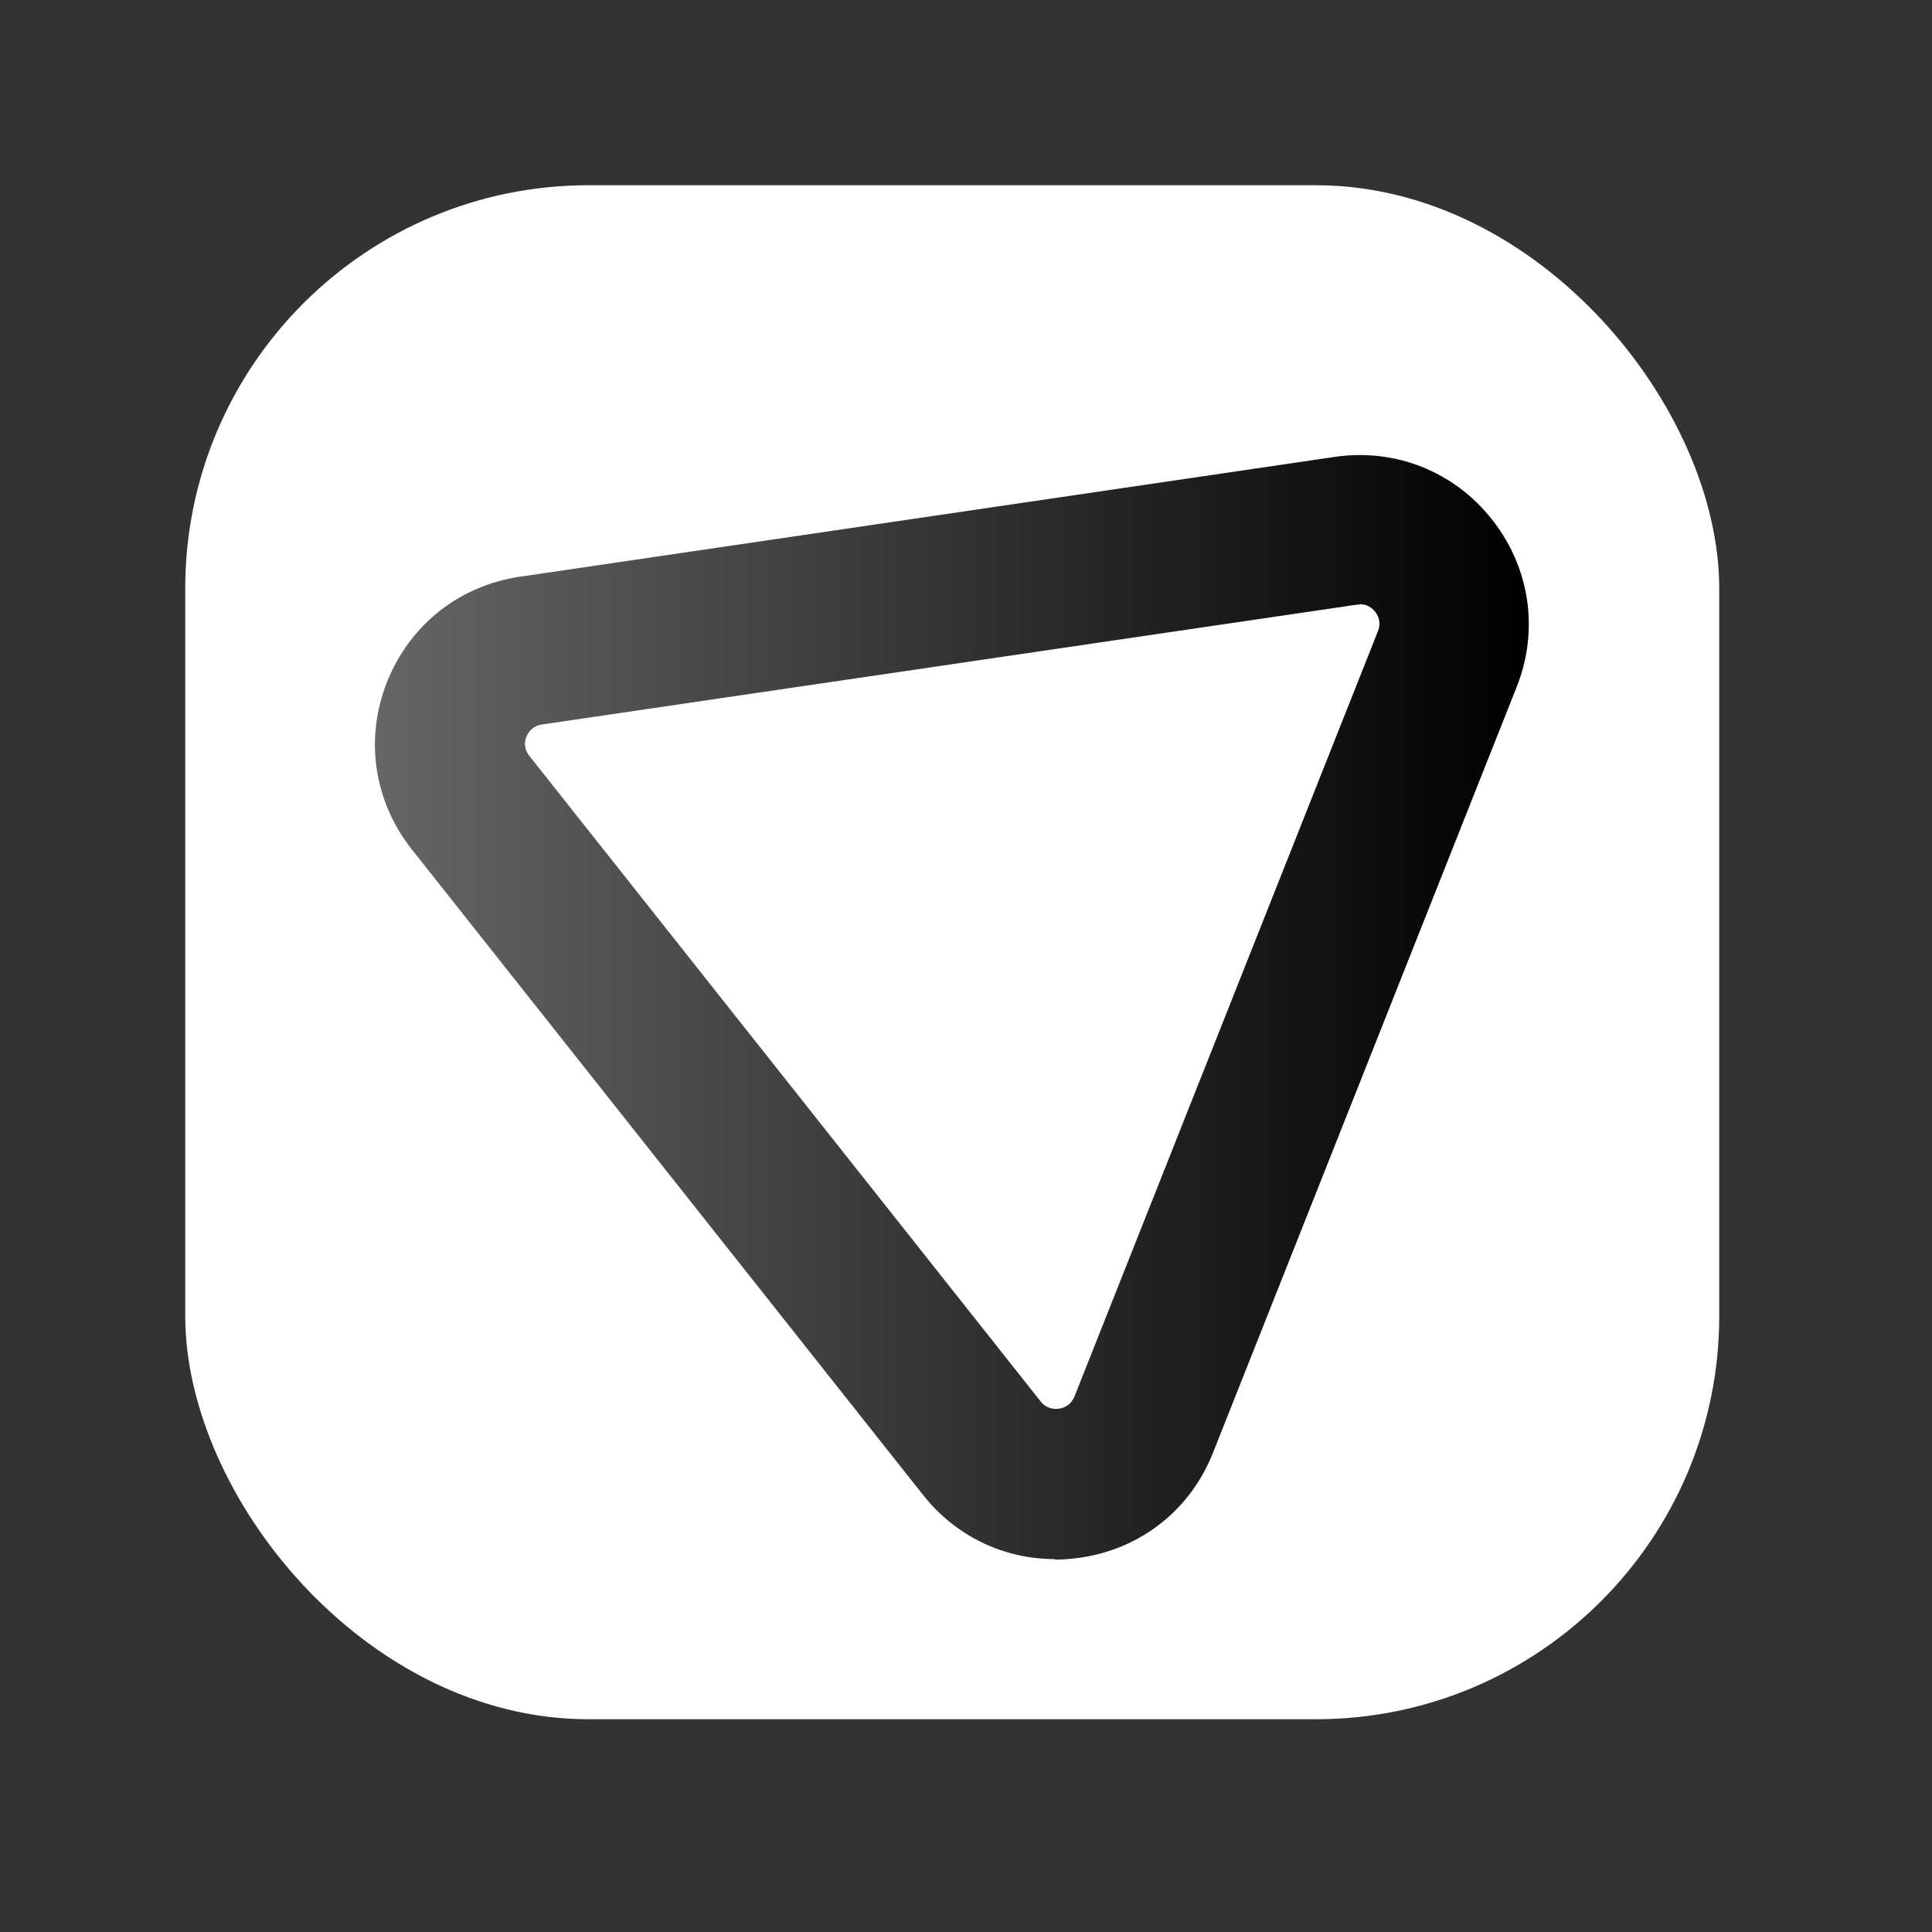
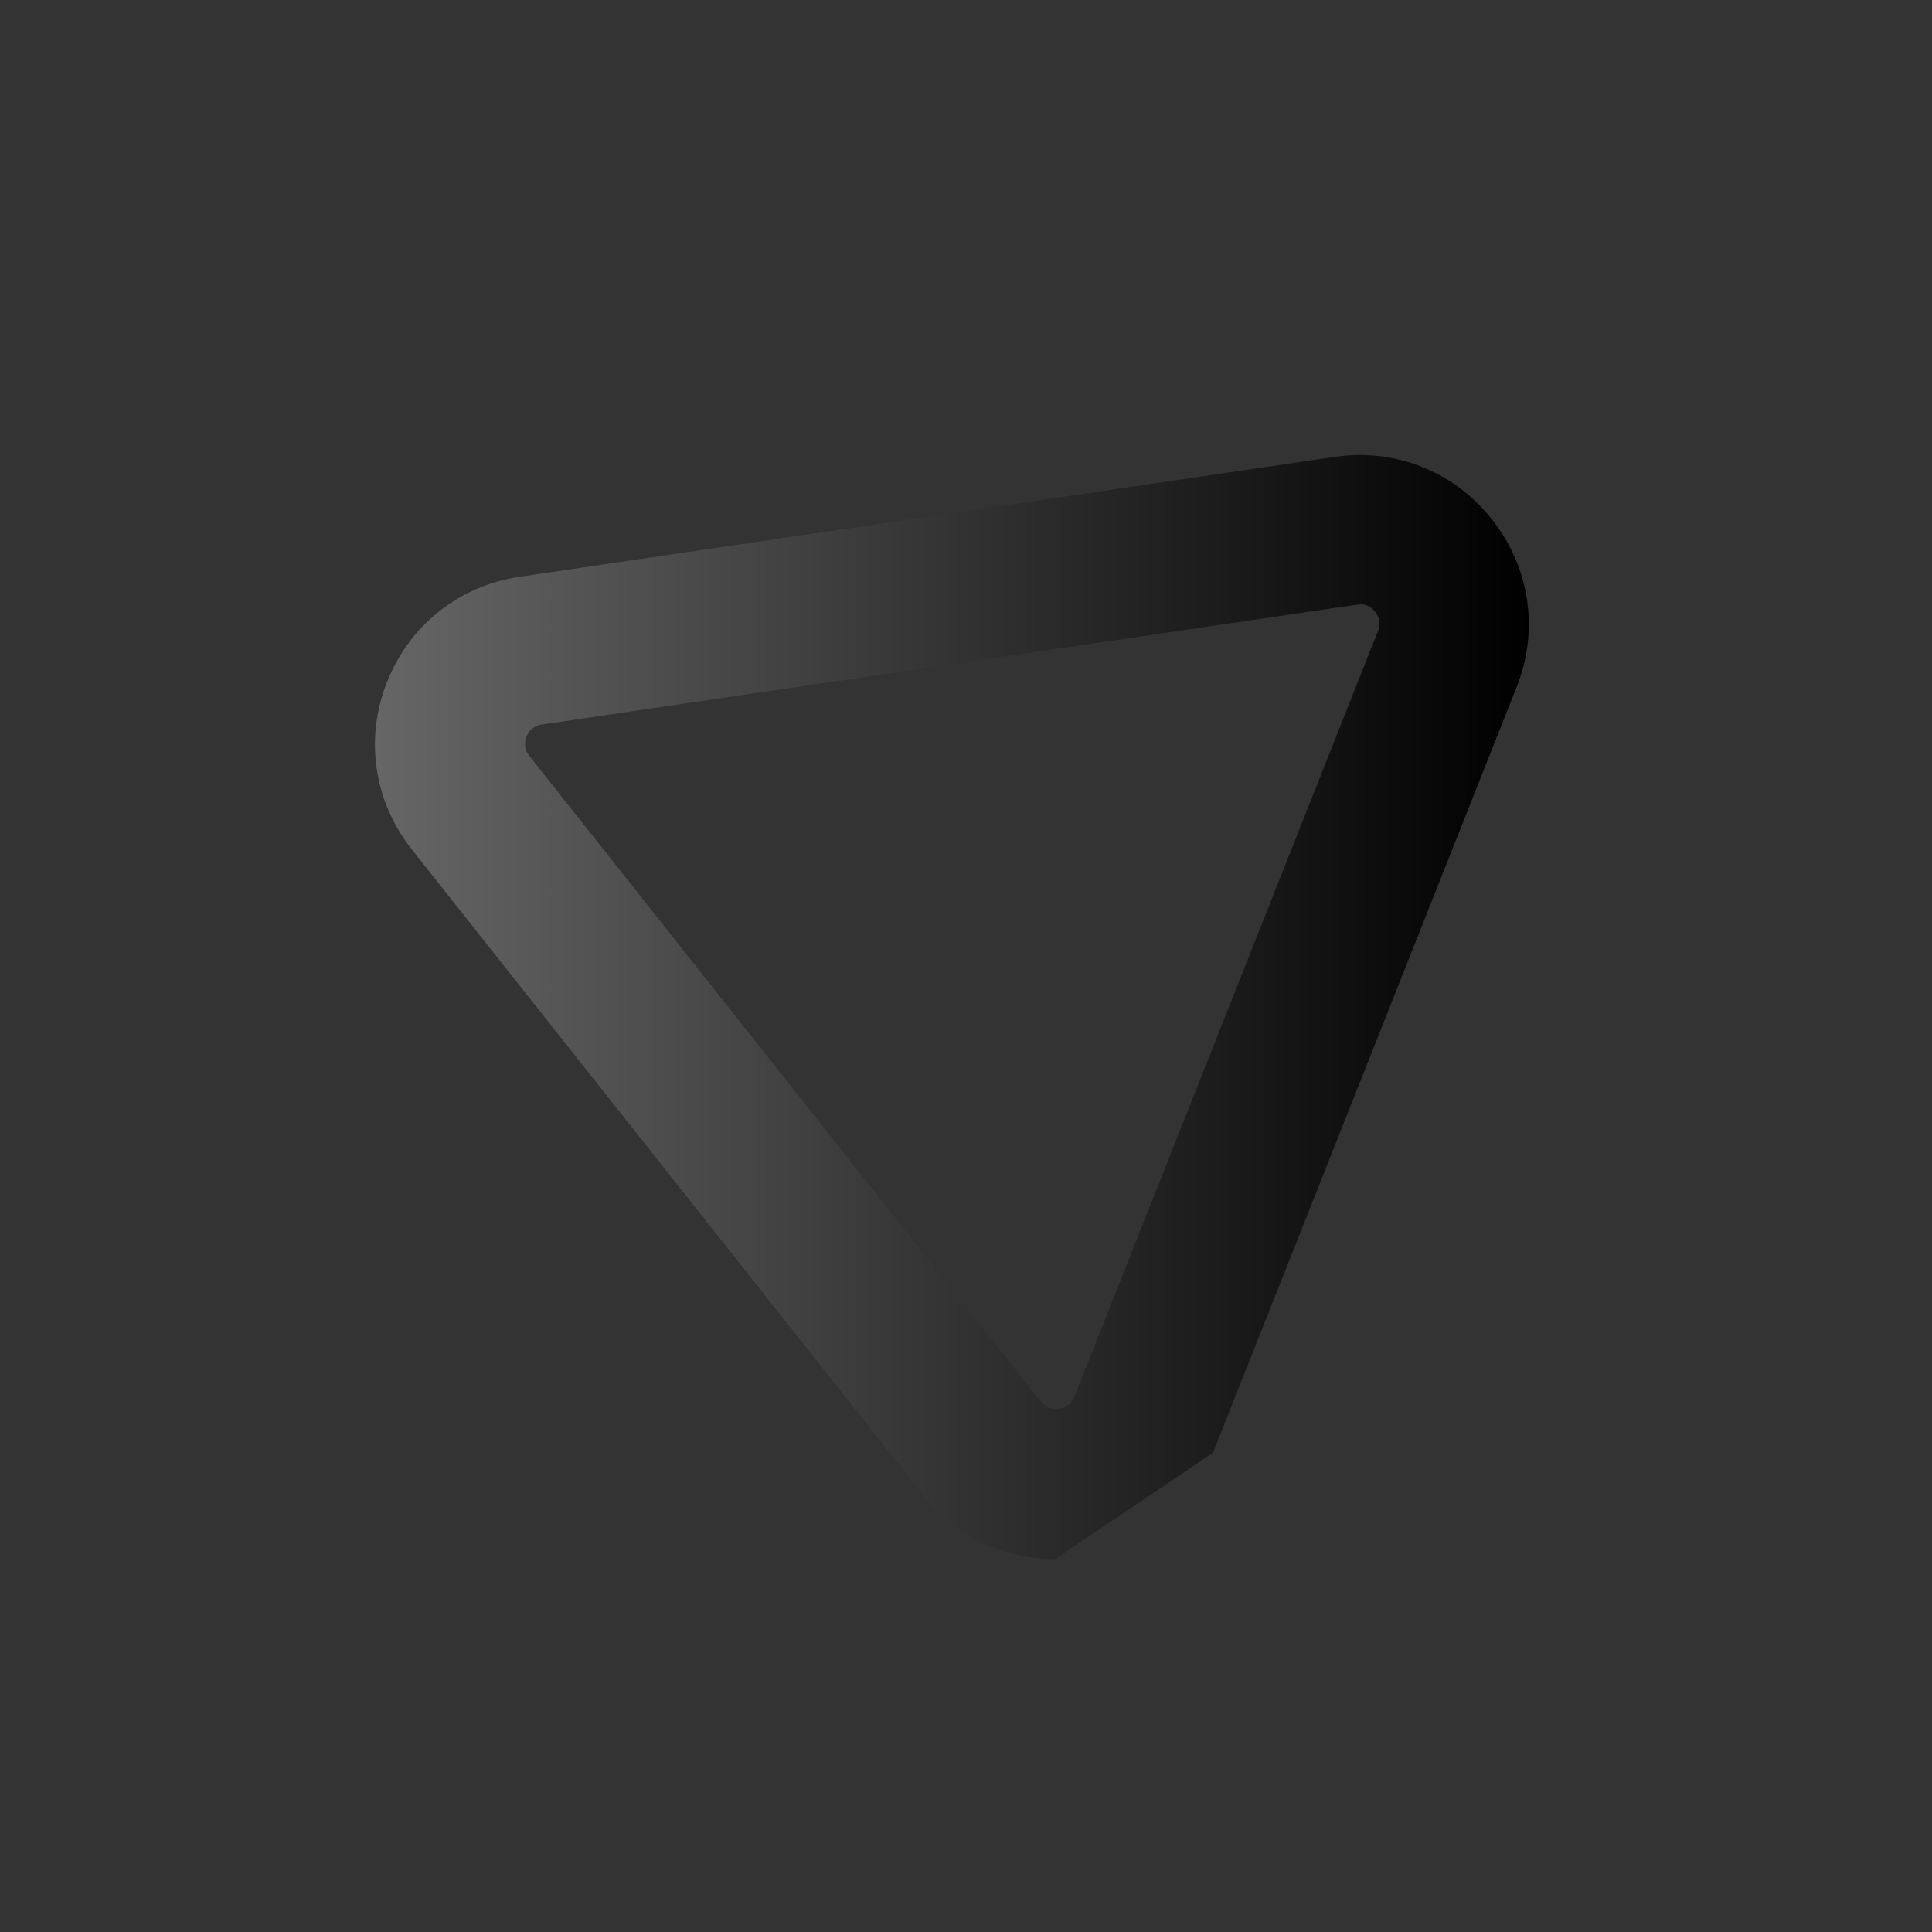
<svg xmlns="http://www.w3.org/2000/svg" id="Layer_1" data-name="Layer 1" viewBox="0 0 80 80">
  <rect x="0" y="0" width="80" height="80" fill="#333333" stroke="none" />
  <defs>
    <style>
      .cls-1 {
        fill: url(#linear-gradient);
      }

      .cls-2 {
        fill: #fff;
      }
    </style>
    <linearGradient id="linear-gradient" x1="15.54" y1="41.69" x2="63.32" y2="41.69" gradientUnits="userSpaceOnUse">
      <stop offset="0" stop-color="#666" />
      <stop offset="1" stop-color="#000" />
    </linearGradient>
  </defs>
-   <rect class="cls-2" x="7.67" y="7.67" width="63.52" height="63.52" rx="16.7" ry="16.7" />
-   <path class="cls-1" d="M43.69,64.56c-2.13,0-4.12-.95-5.47-2.66l-21.17-26.73c-1.57-1.99-1.96-4.58-1.02-6.94s2.99-3.98,5.5-4.35l33.73-4.96c2.51-.37,4.95.6,6.52,2.59,1.57,1.99,1.96,4.58,1.02,6.94l-12.57,31.7c-.93,2.36-2.99,3.99-5.5,4.35-.35.05-.7.08-1.05.08ZM56.31,25.03s-.09,0-.14.01h0l-33.73,4.96c-.38.06-.56.31-.64.5s-.12.5.12.8l21.17,26.73c.24.3.55.33.76.3.21-.03.49-.14.64-.5l12.57-31.7c.14-.36.01-.64-.12-.8-.12-.15-.31-.31-.62-.31Z" />
+   <path class="cls-1" d="M43.69,64.56c-2.13,0-4.12-.95-5.47-2.66l-21.17-26.73c-1.57-1.99-1.96-4.58-1.02-6.94s2.99-3.98,5.5-4.35l33.73-4.96c2.51-.37,4.95.6,6.52,2.59,1.57,1.99,1.96,4.58,1.02,6.94l-12.57,31.7ZM56.31,25.03s-.09,0-.14.01h0l-33.73,4.96c-.38.06-.56.31-.64.5s-.12.5.12.8l21.17,26.73c.24.3.55.33.76.3.21-.03.49-.14.64-.5l12.57-31.7c.14-.36.01-.64-.12-.8-.12-.15-.31-.31-.62-.31Z" />
</svg>